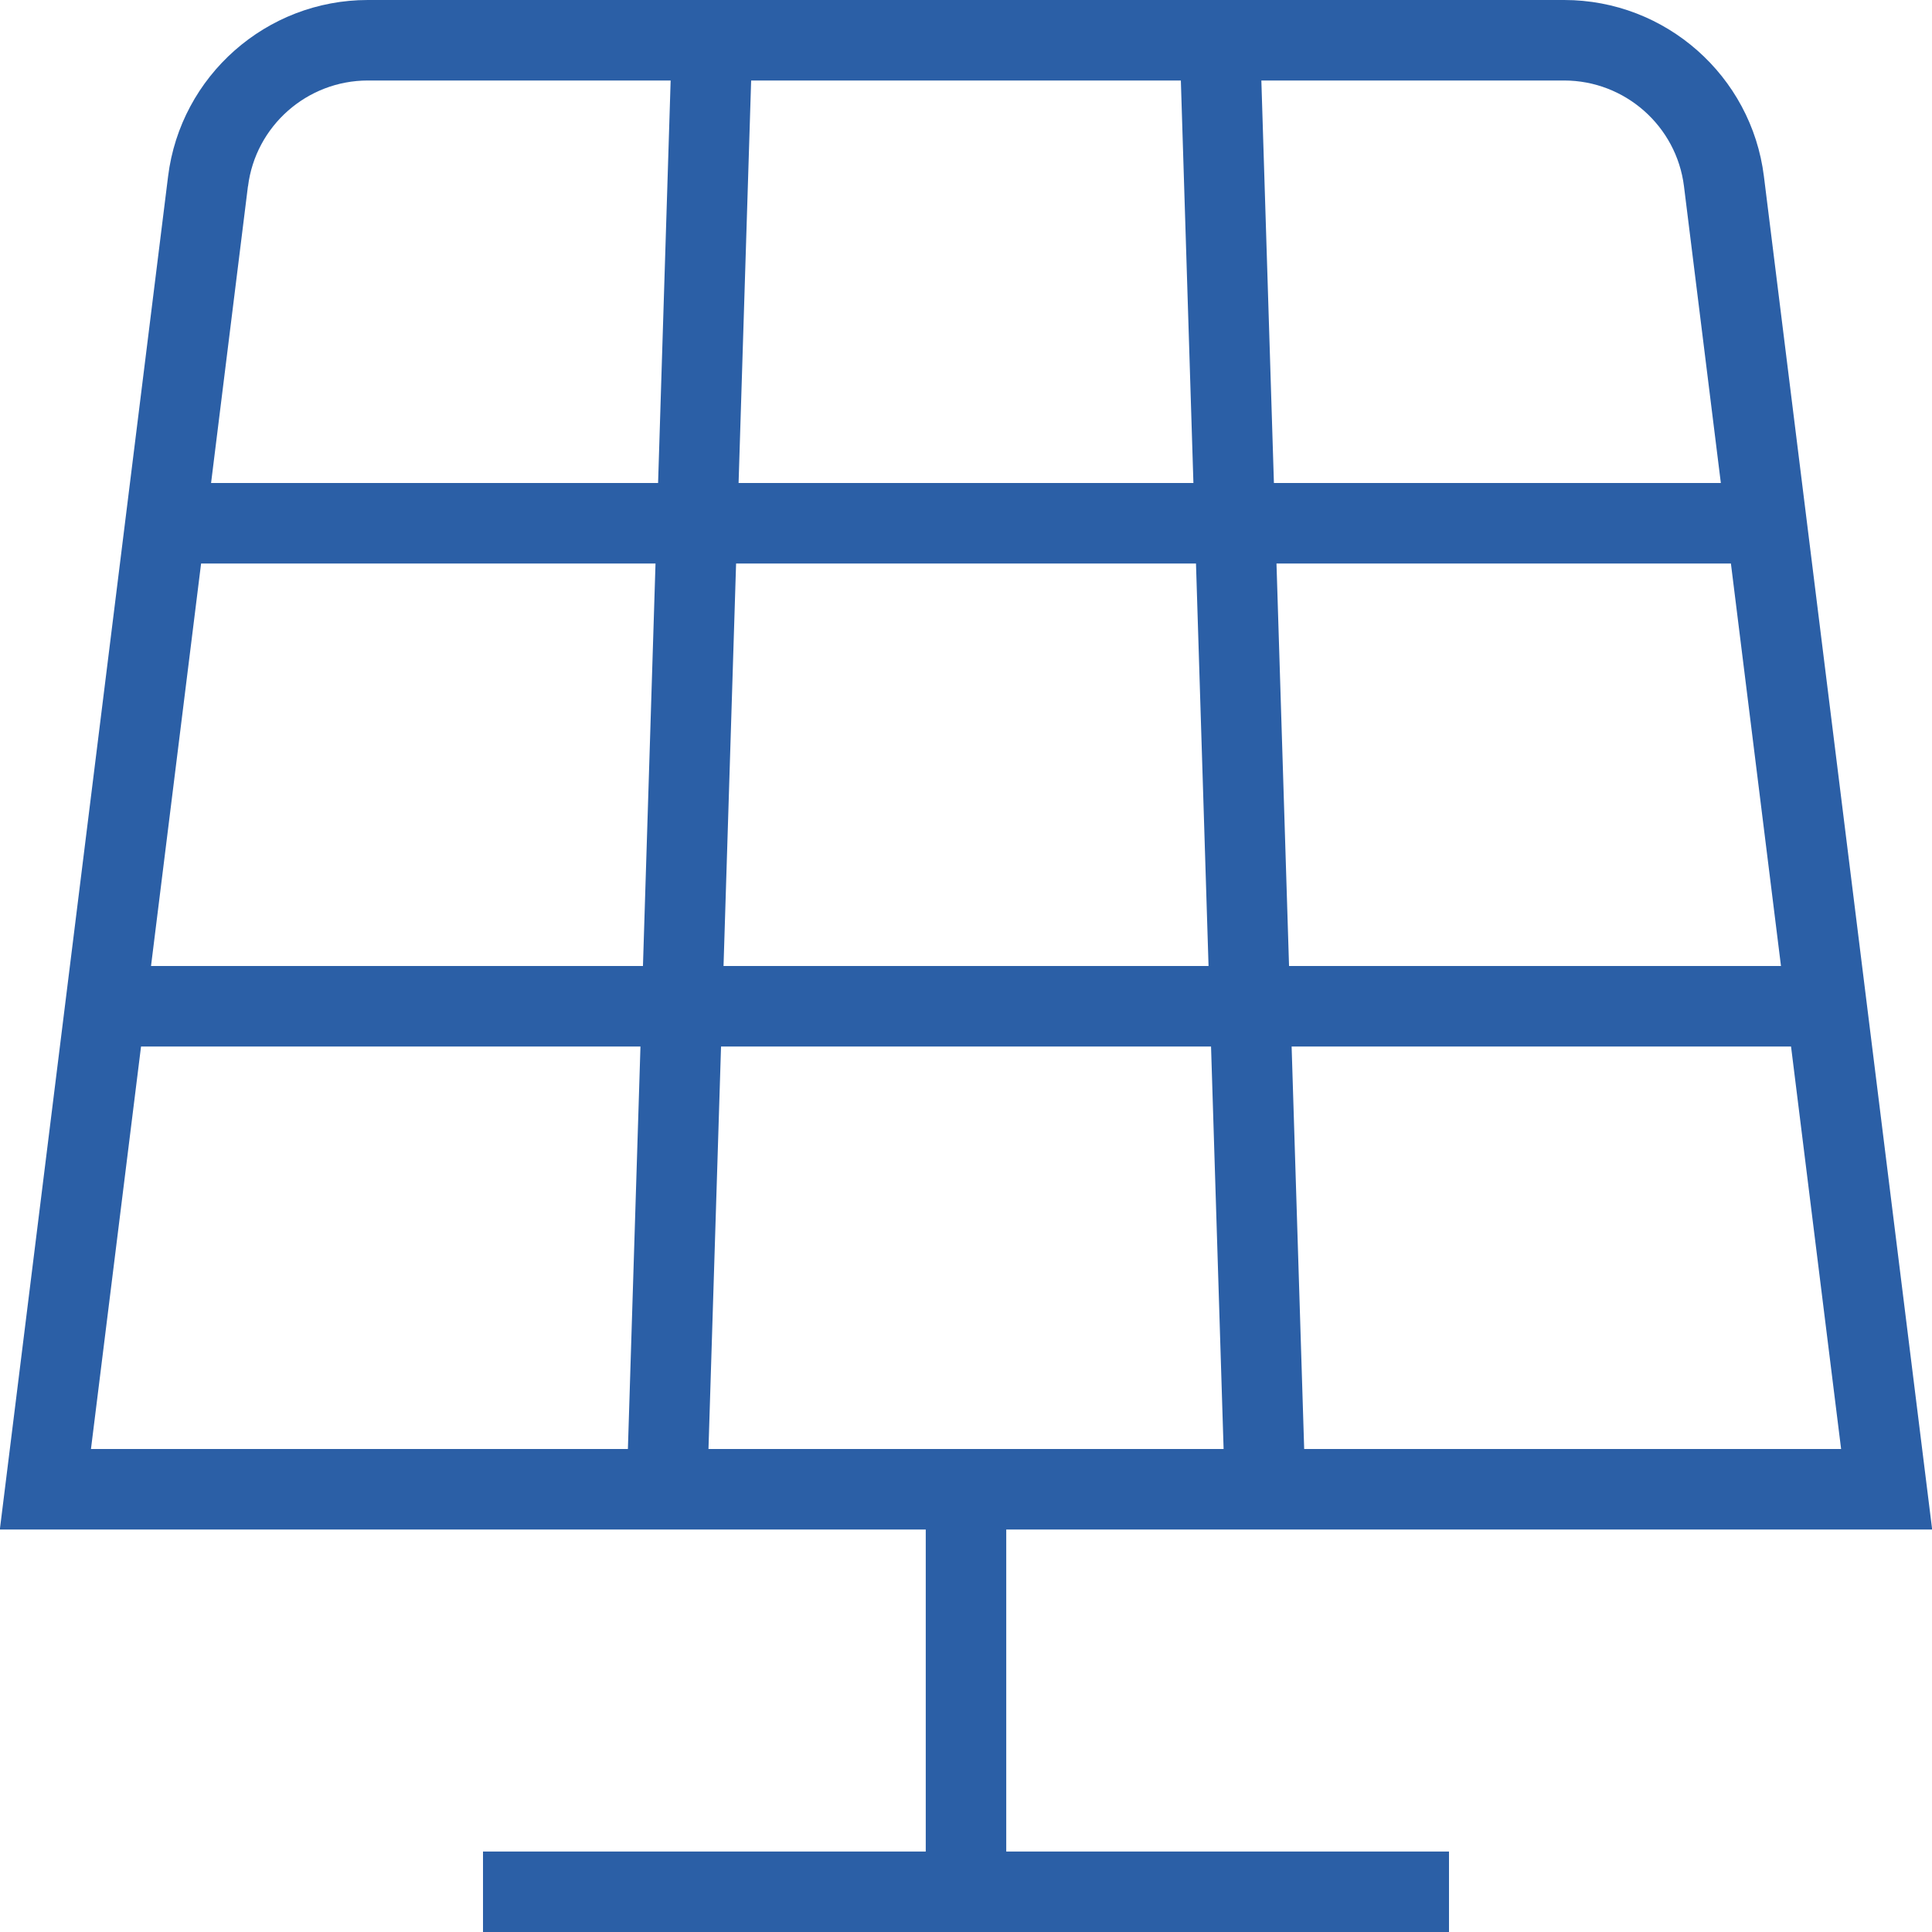
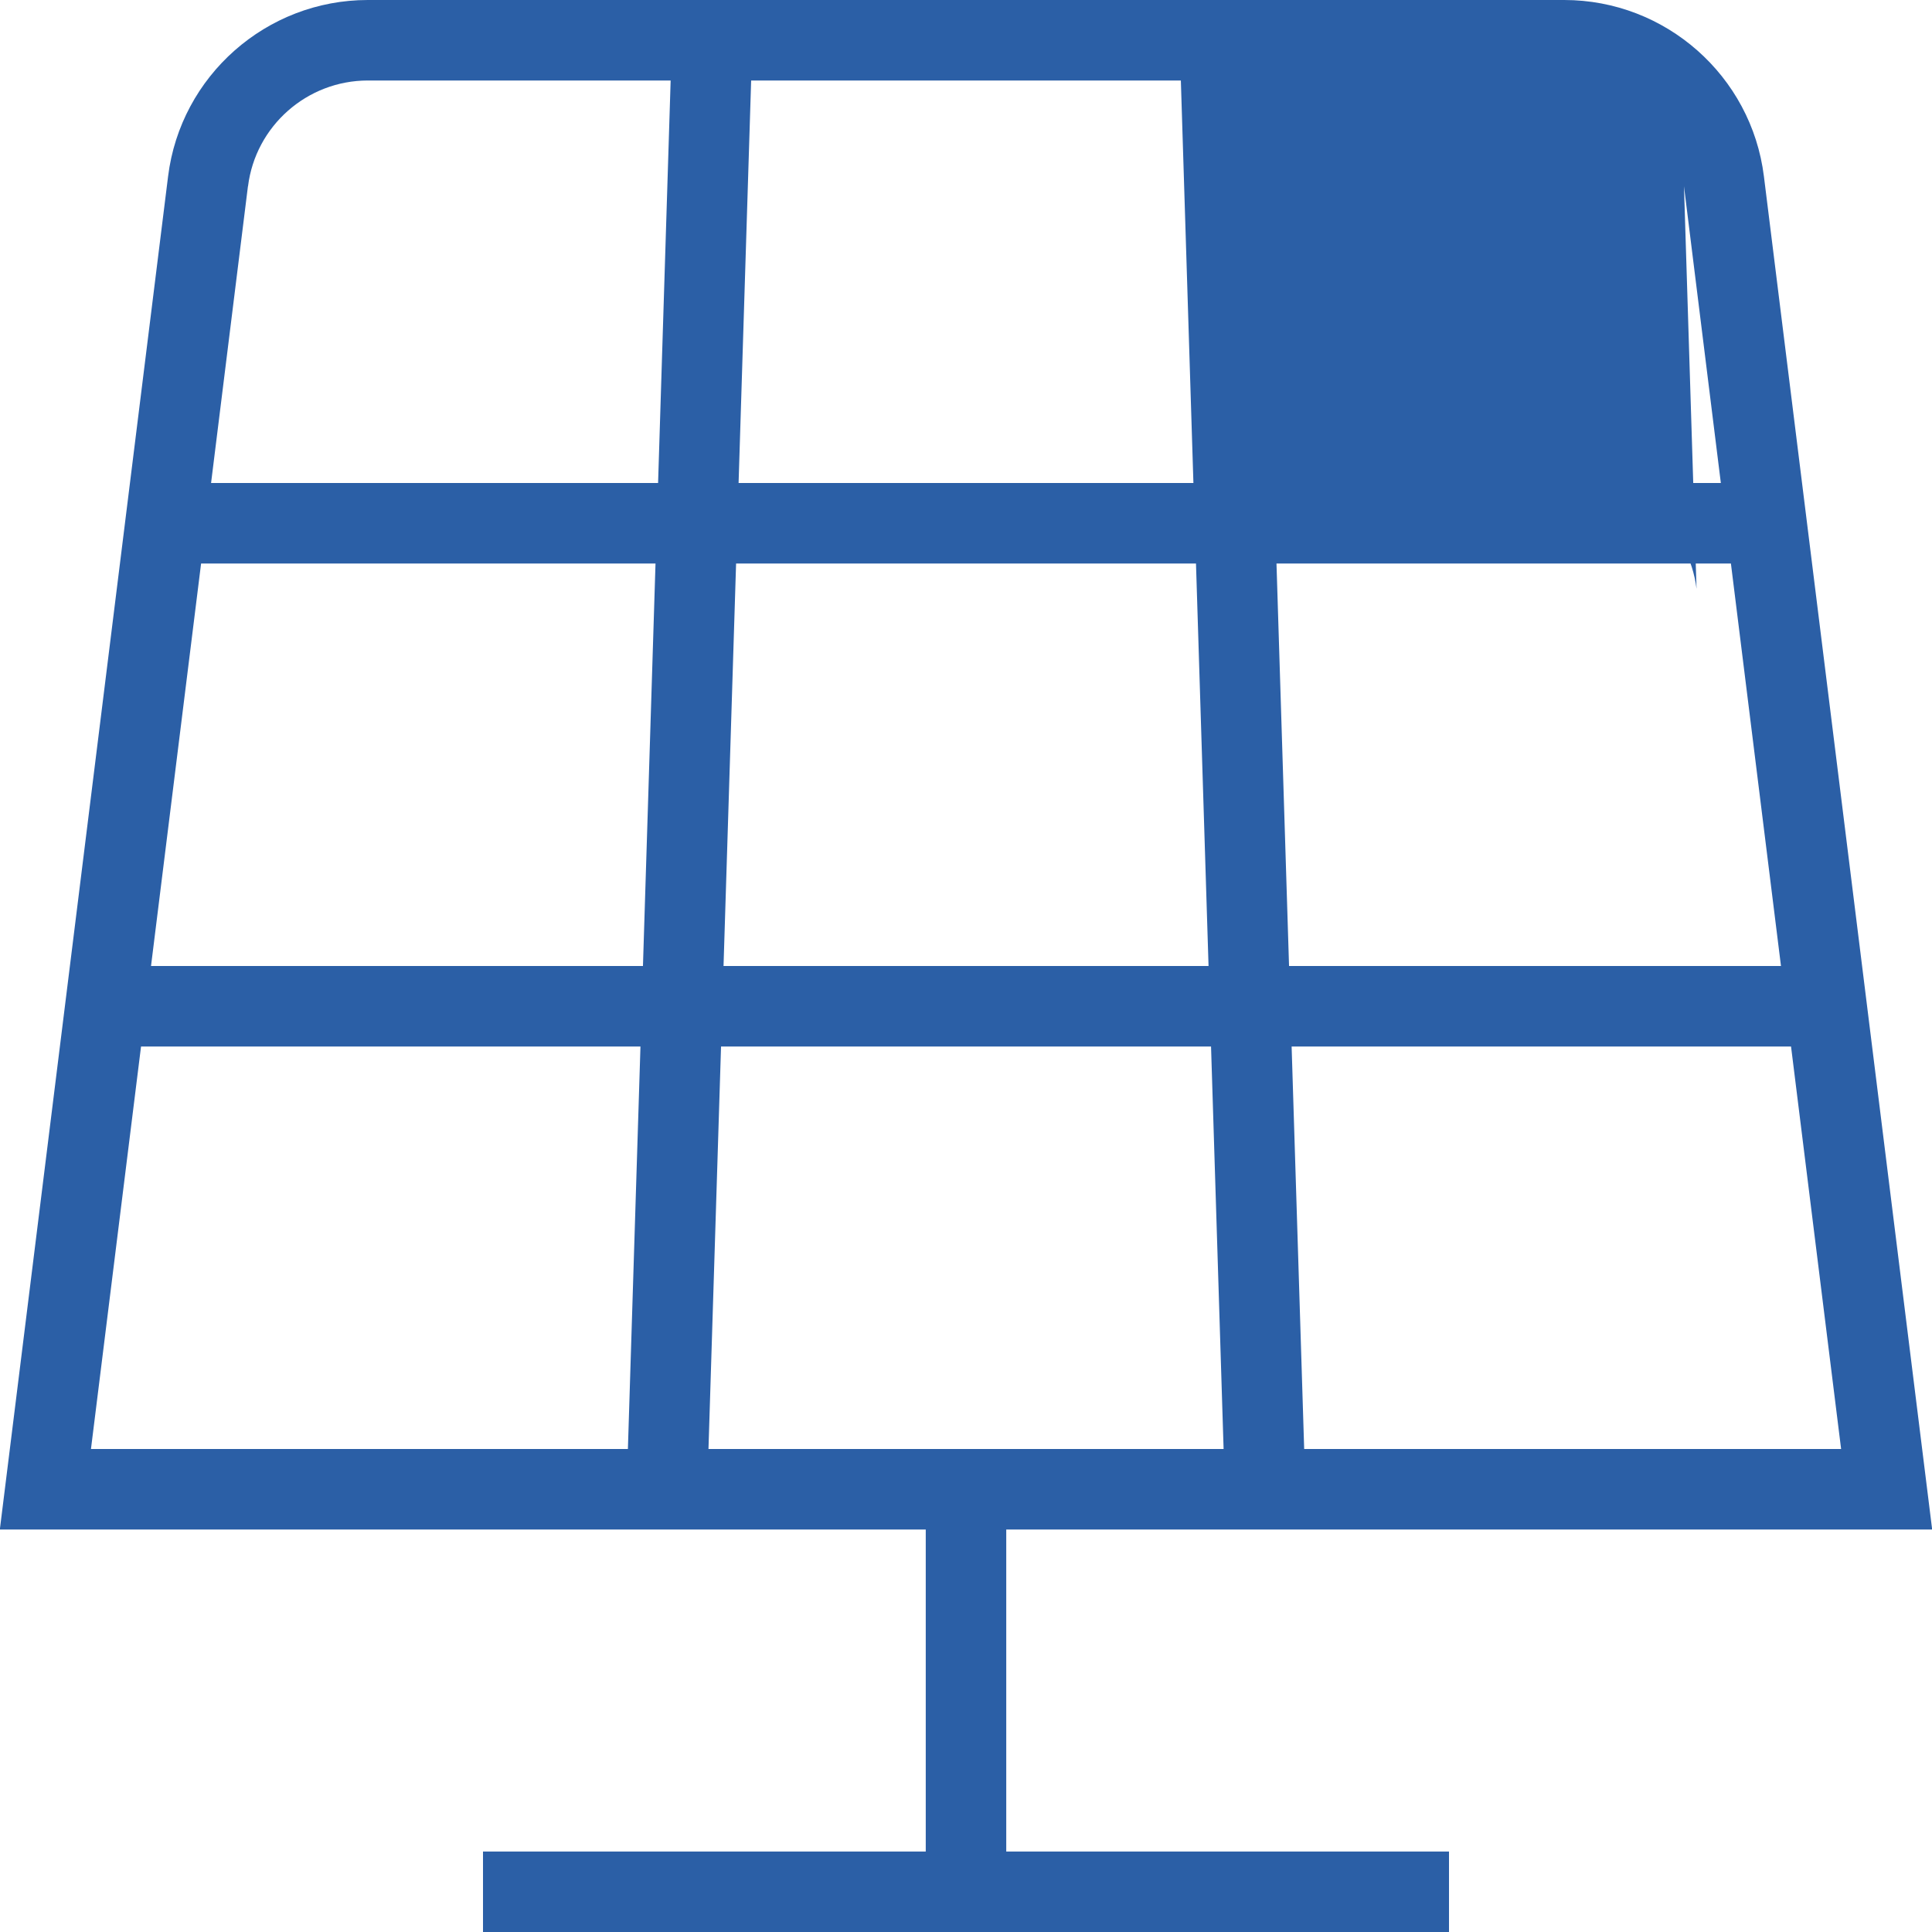
<svg xmlns="http://www.w3.org/2000/svg" id="Layer_1" data-name="Layer 1" fill="#2b5fa6" viewBox="0 0 24 24">
-   <path d="m12.5,19h11.502l-2.09-16.809c-.155-1.249-1.222-2.191-2.481-2.191H4.569c-1.259,0-2.326.942-2.481,2.191L-.002,19h11.502v4h-5.5v1h12v-1h-5.5v-4Zm3.701-1l-.156-5h6.204l.622,5h-6.669Zm-7.057-11h5.713l.156,5h-6.025l.156-5Zm-1.157,5H1.876l.622-5h5.645l-.156,5Zm1.188-6l.156-5h5.338l.156,5h-5.65Zm6.682,1h5.645l.622,5h-6.111l-.156-5Zm5.062-4.686l.458,3.686h-5.552l-.156-5h3.761c.755,0,1.396.565,1.489,1.314ZM3.081,2.314c.093-.749.733-1.314,1.489-1.314h3.761l-.156,5H2.622l.458-3.686Zm-1.329,10.686h6.204l-.156,5H1.13l.622-5Zm7.049,5l.156-5h6.087l.156,5h-6.399Z" />
+   <path d="m12.5,19h11.502l-2.09-16.809c-.155-1.249-1.222-2.191-2.481-2.191H4.569c-1.259,0-2.326.942-2.481,2.191L-.002,19h11.502v4h-5.5v1h12v-1h-5.5v-4Zm3.701-1l-.156-5h6.204l.622,5h-6.669Zm-7.057-11h5.713l.156,5h-6.025l.156-5Zm-1.157,5H1.876l.622-5h5.645l-.156,5Zm1.188-6l.156-5h5.338l.156,5h-5.65Zm6.682,1h5.645l.622,5h-6.111l-.156-5Zm5.062-4.686l.458,3.686h-5.552h3.761c.755,0,1.396.565,1.489,1.314ZM3.081,2.314c.093-.749.733-1.314,1.489-1.314h3.761l-.156,5H2.622l.458-3.686Zm-1.329,10.686h6.204l-.156,5H1.13l.622-5Zm7.049,5l.156-5h6.087l.156,5h-6.399Z" />
</svg>